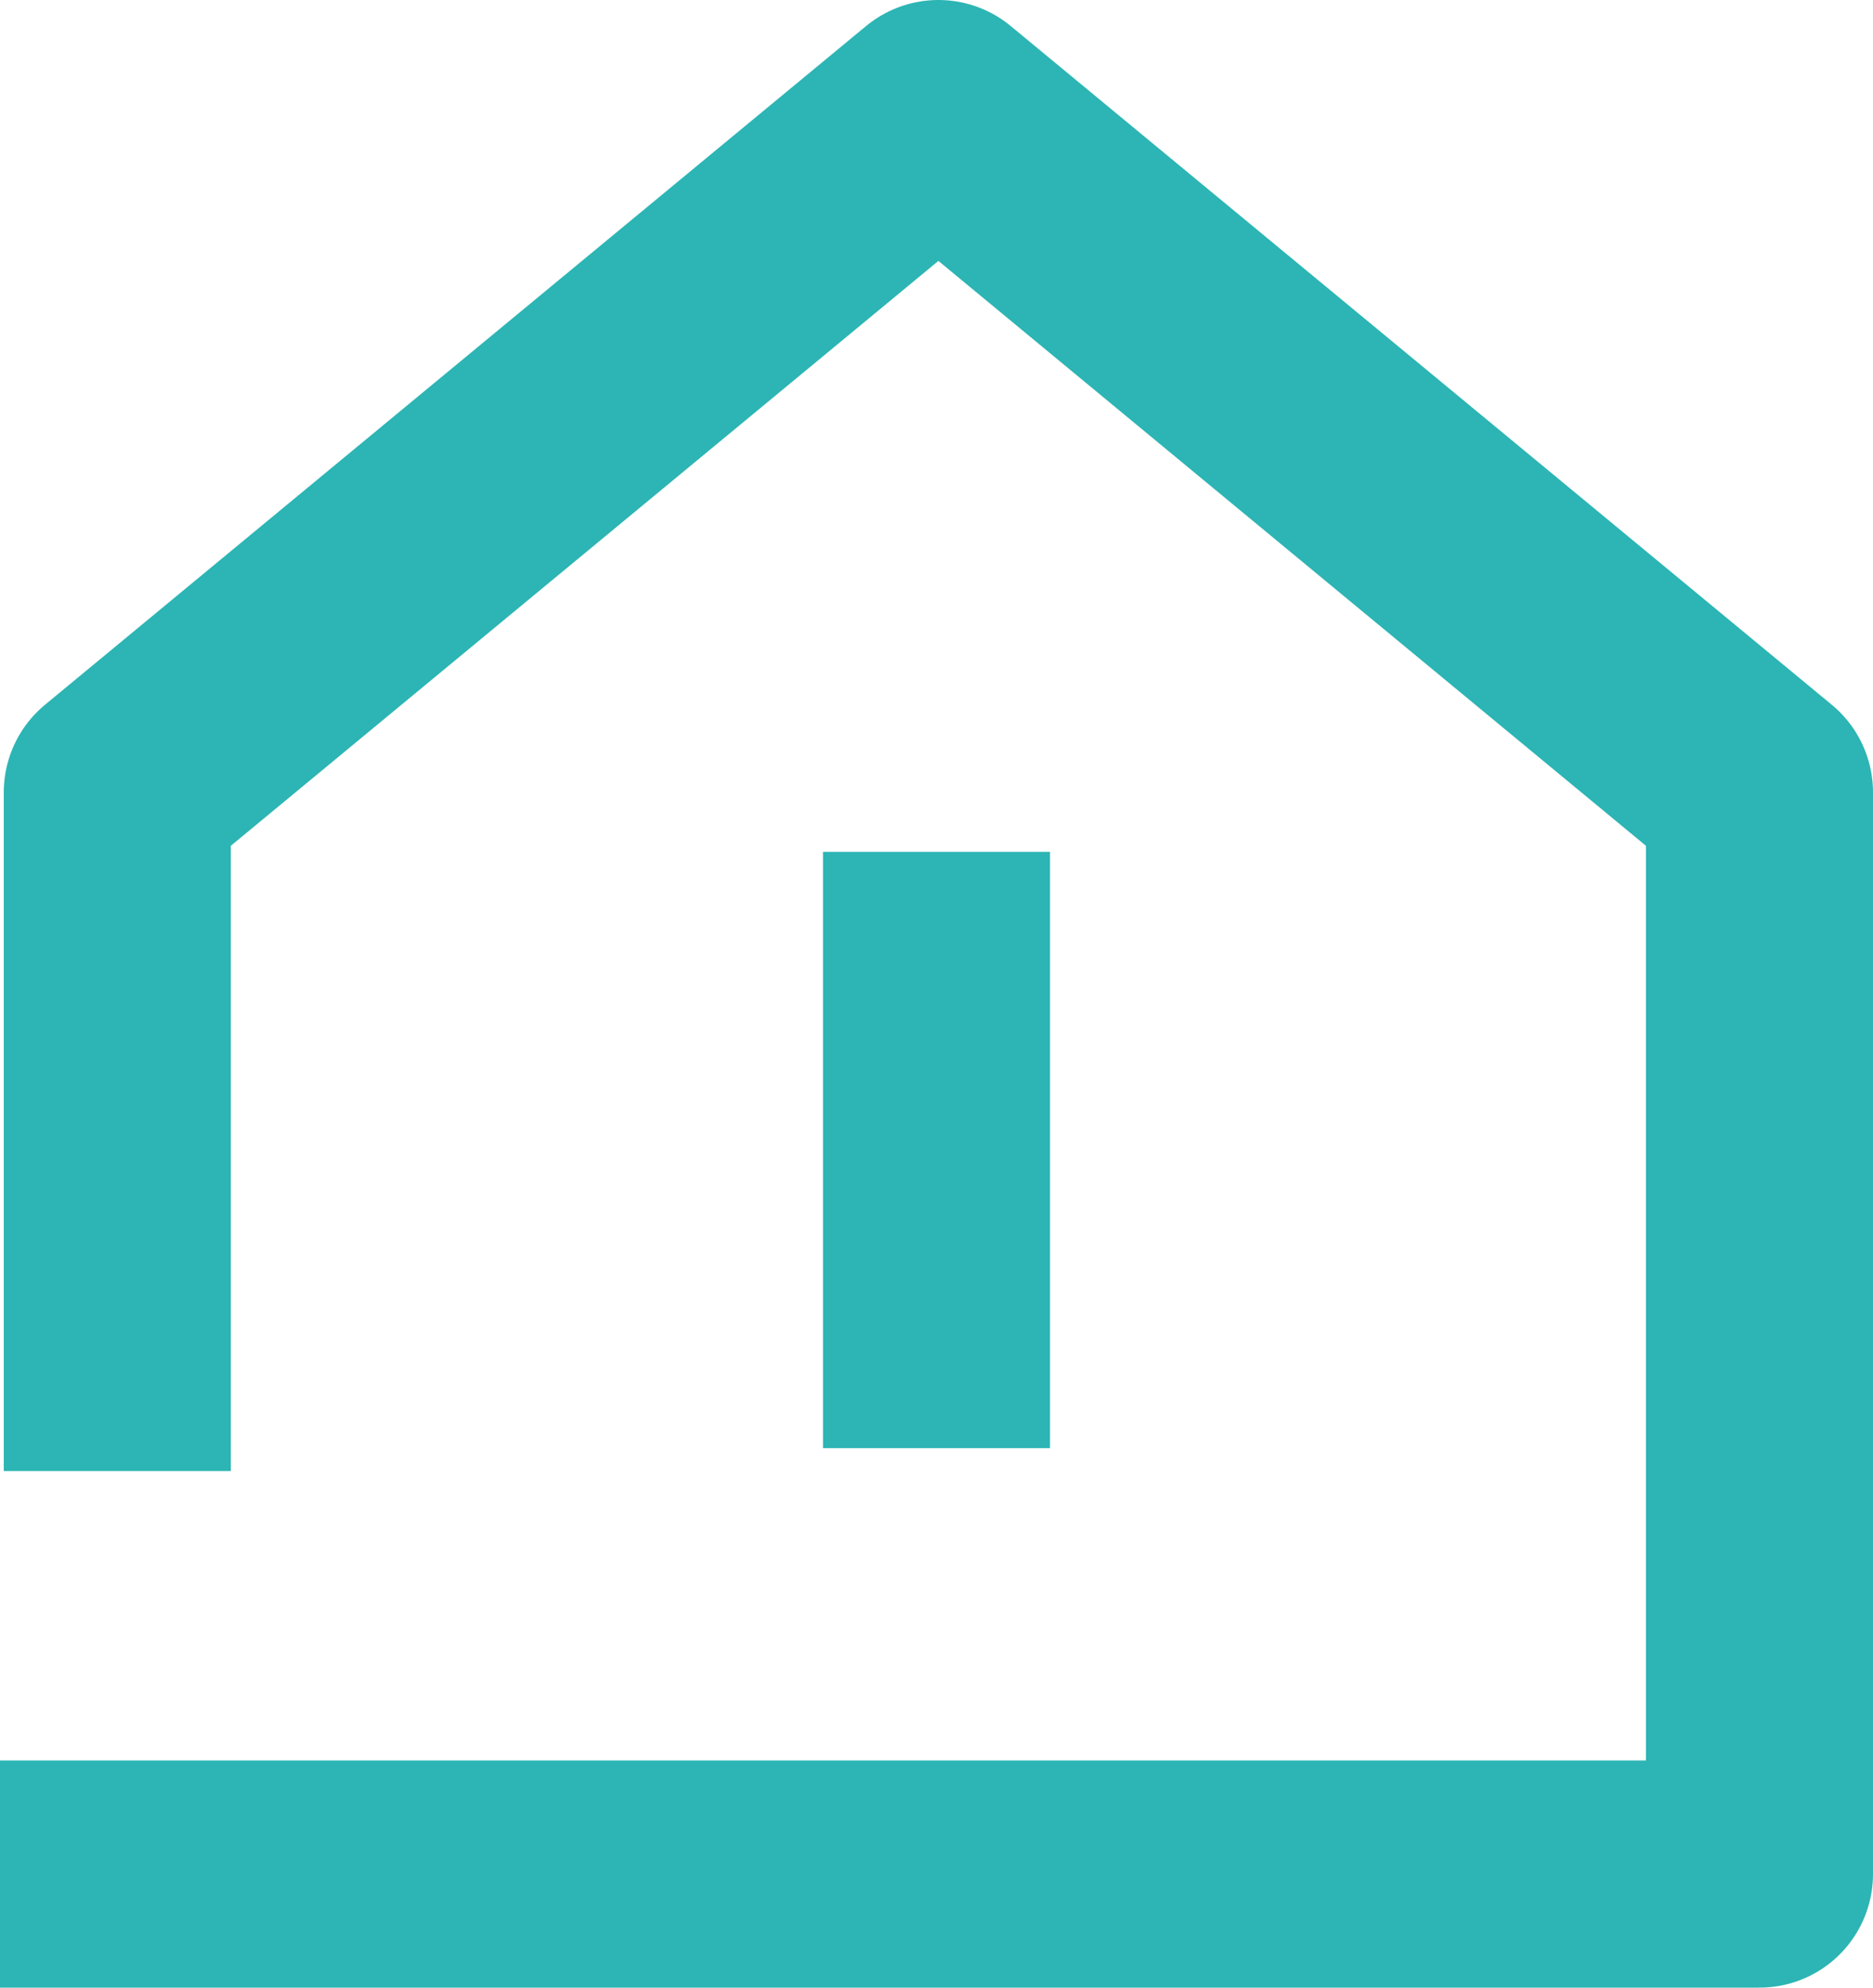
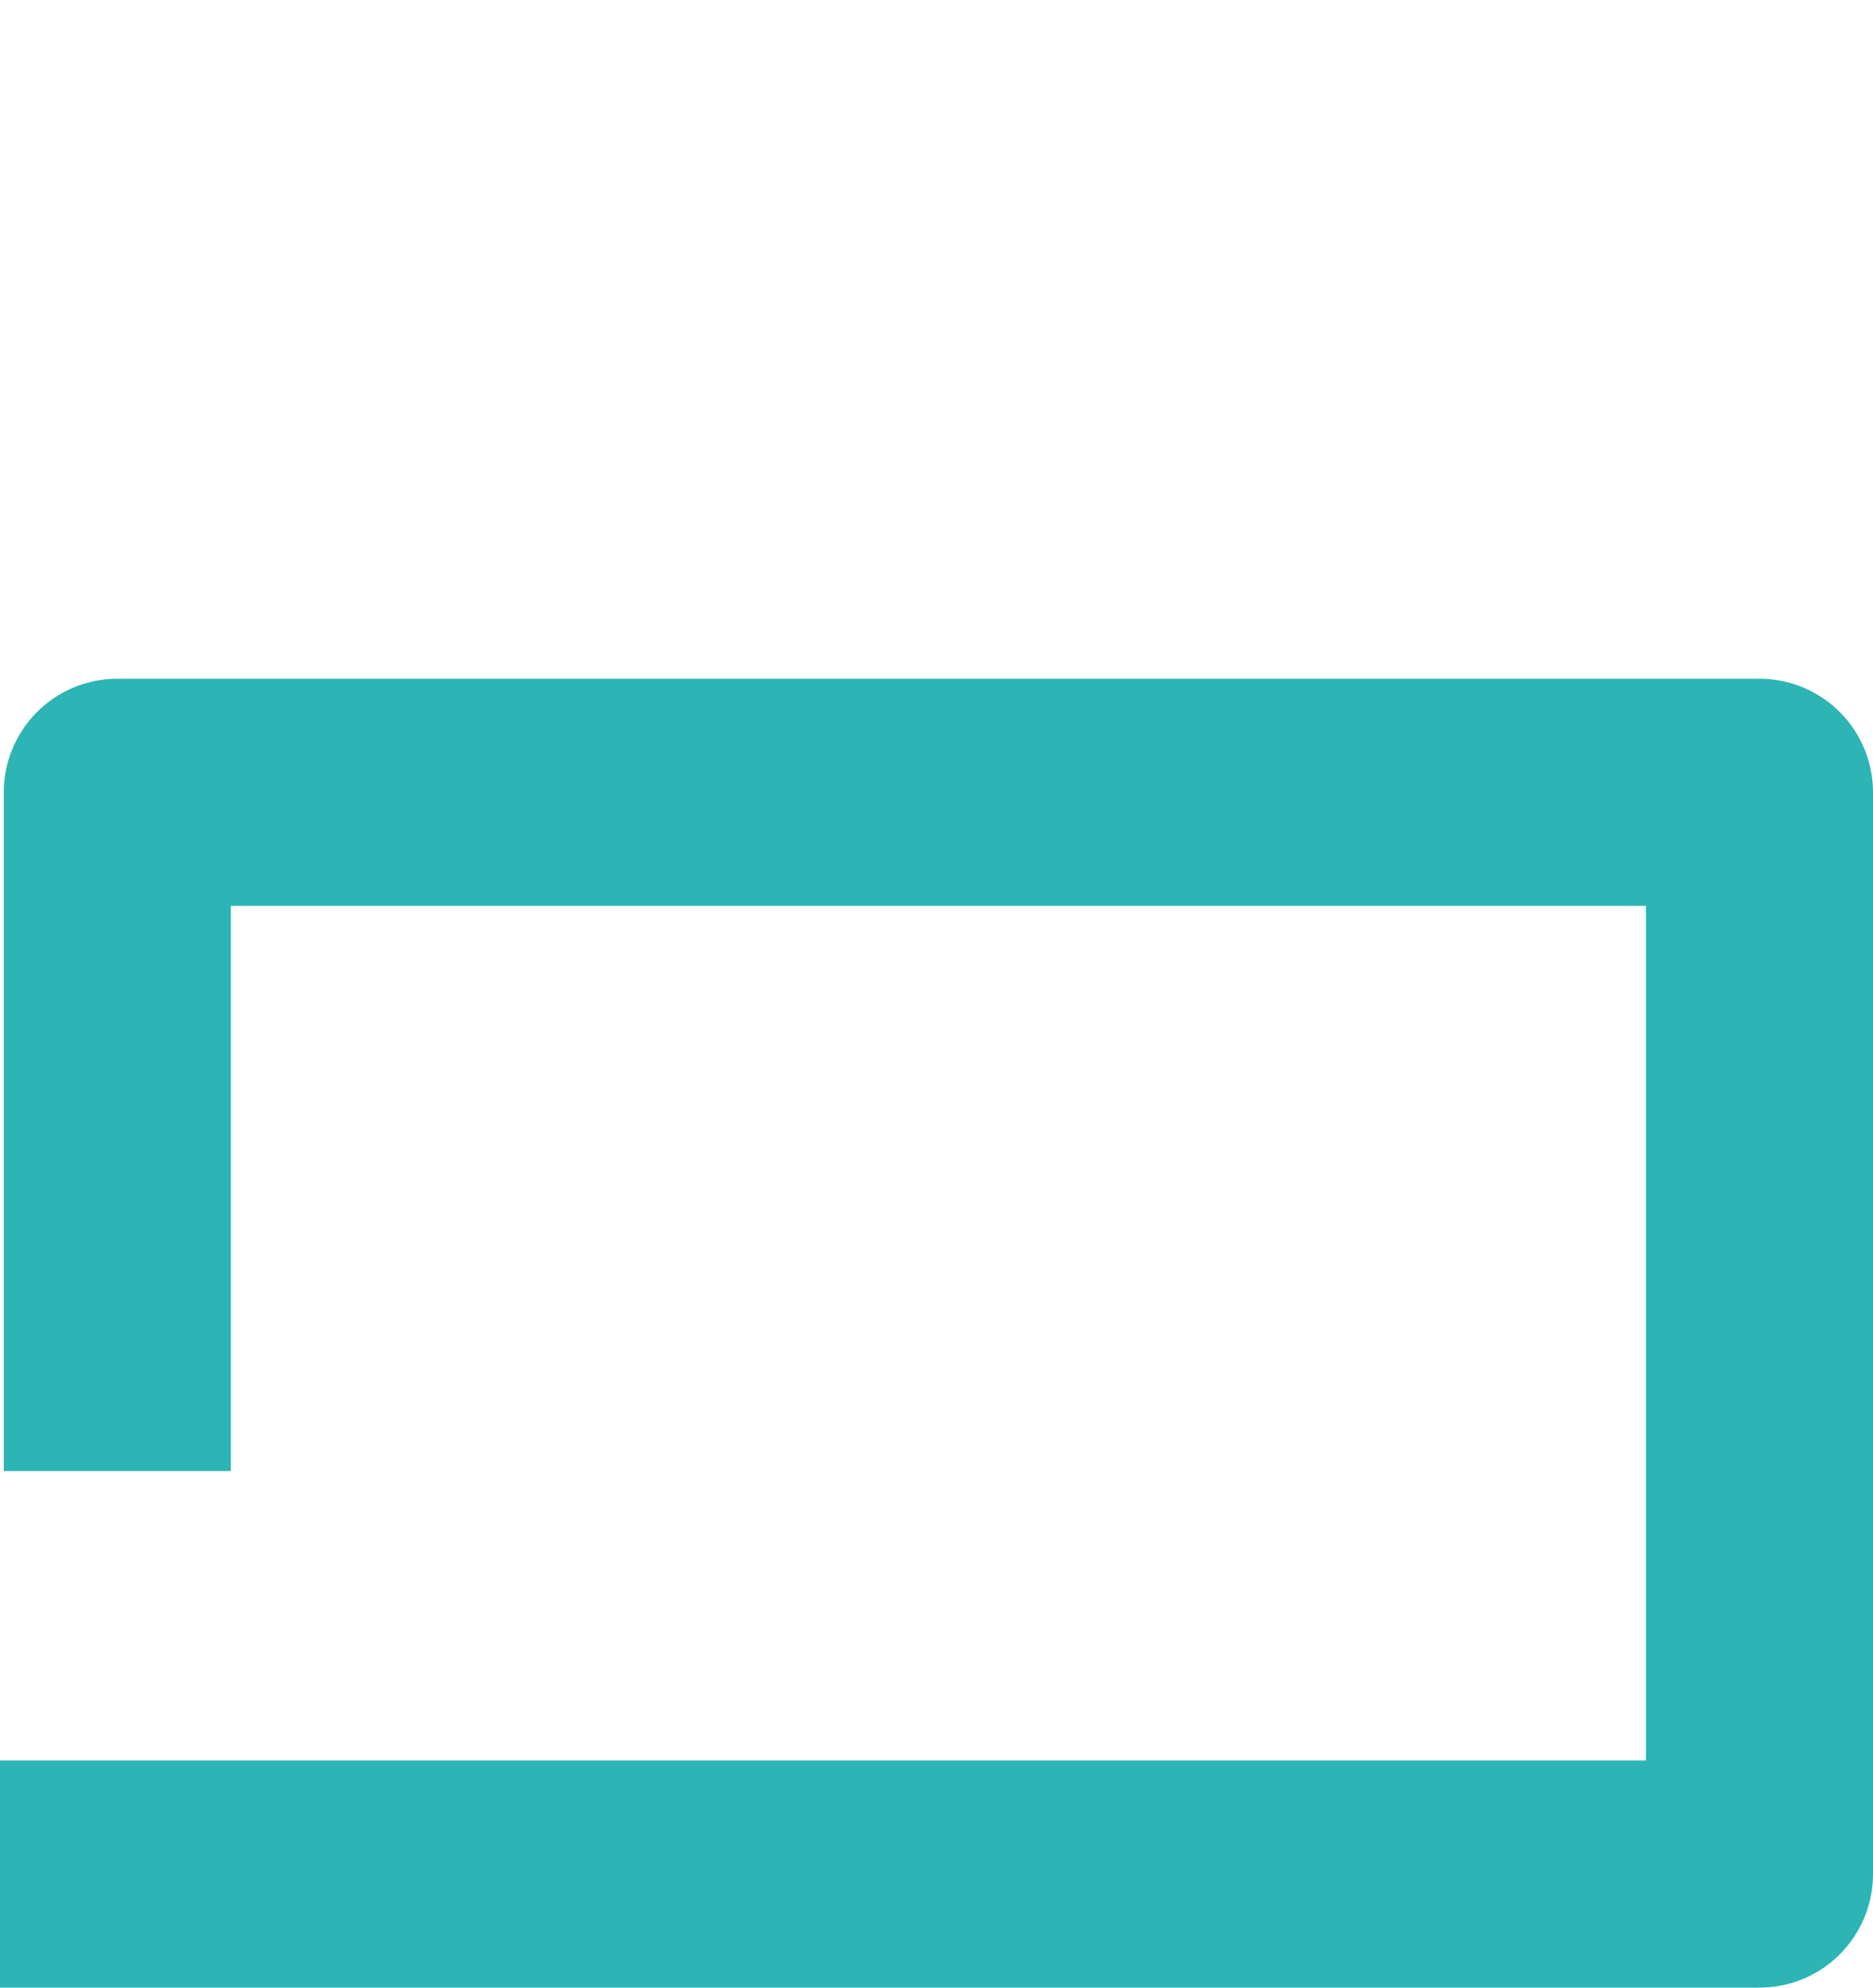
<svg xmlns="http://www.w3.org/2000/svg" width="66" height="70" viewBox="0 0 66 70" fill="none">
-   <path d="M0 66H62V27.904L33.067 4L4.133 27.904V51.807" stroke="#2CB5B4" stroke-width="8" stroke-linejoin="round" />
-   <rect x="29" y="30" width="8" height="21" fill="#2CB5B4" />
+   <path d="M0 66H62V27.904L4.133 27.904V51.807" stroke="#2CB5B4" stroke-width="8" stroke-linejoin="round" />
</svg>